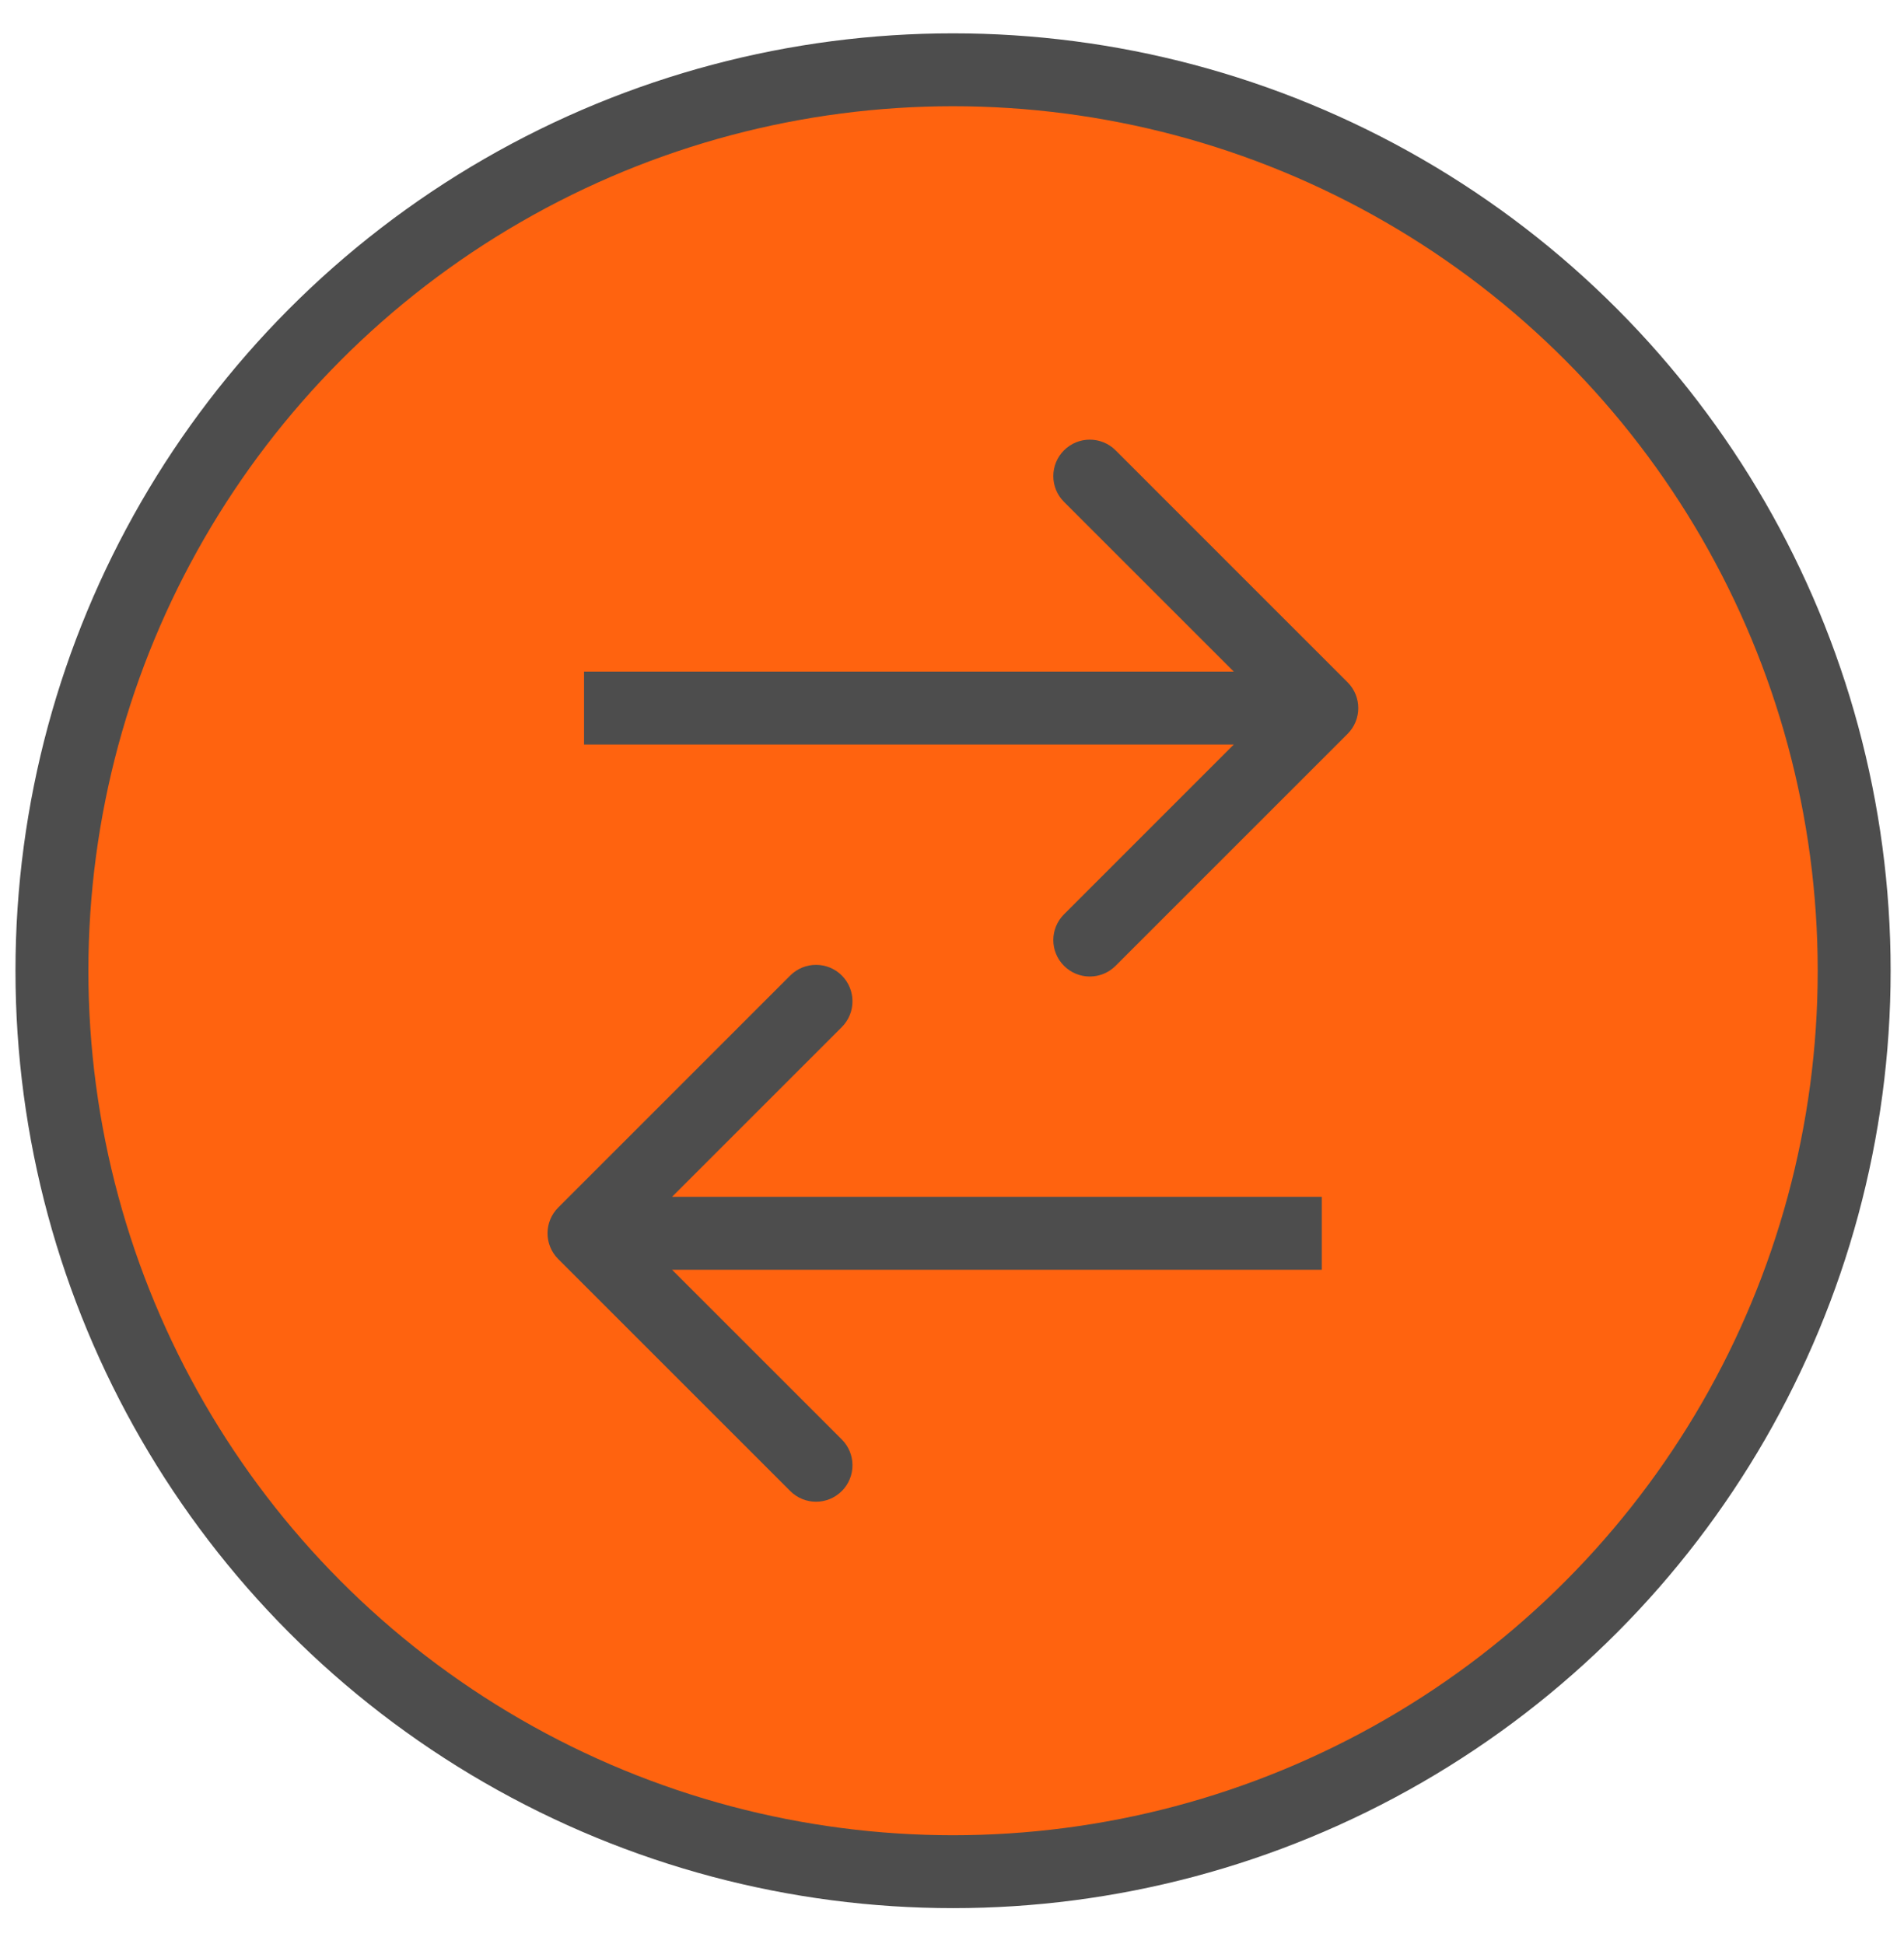
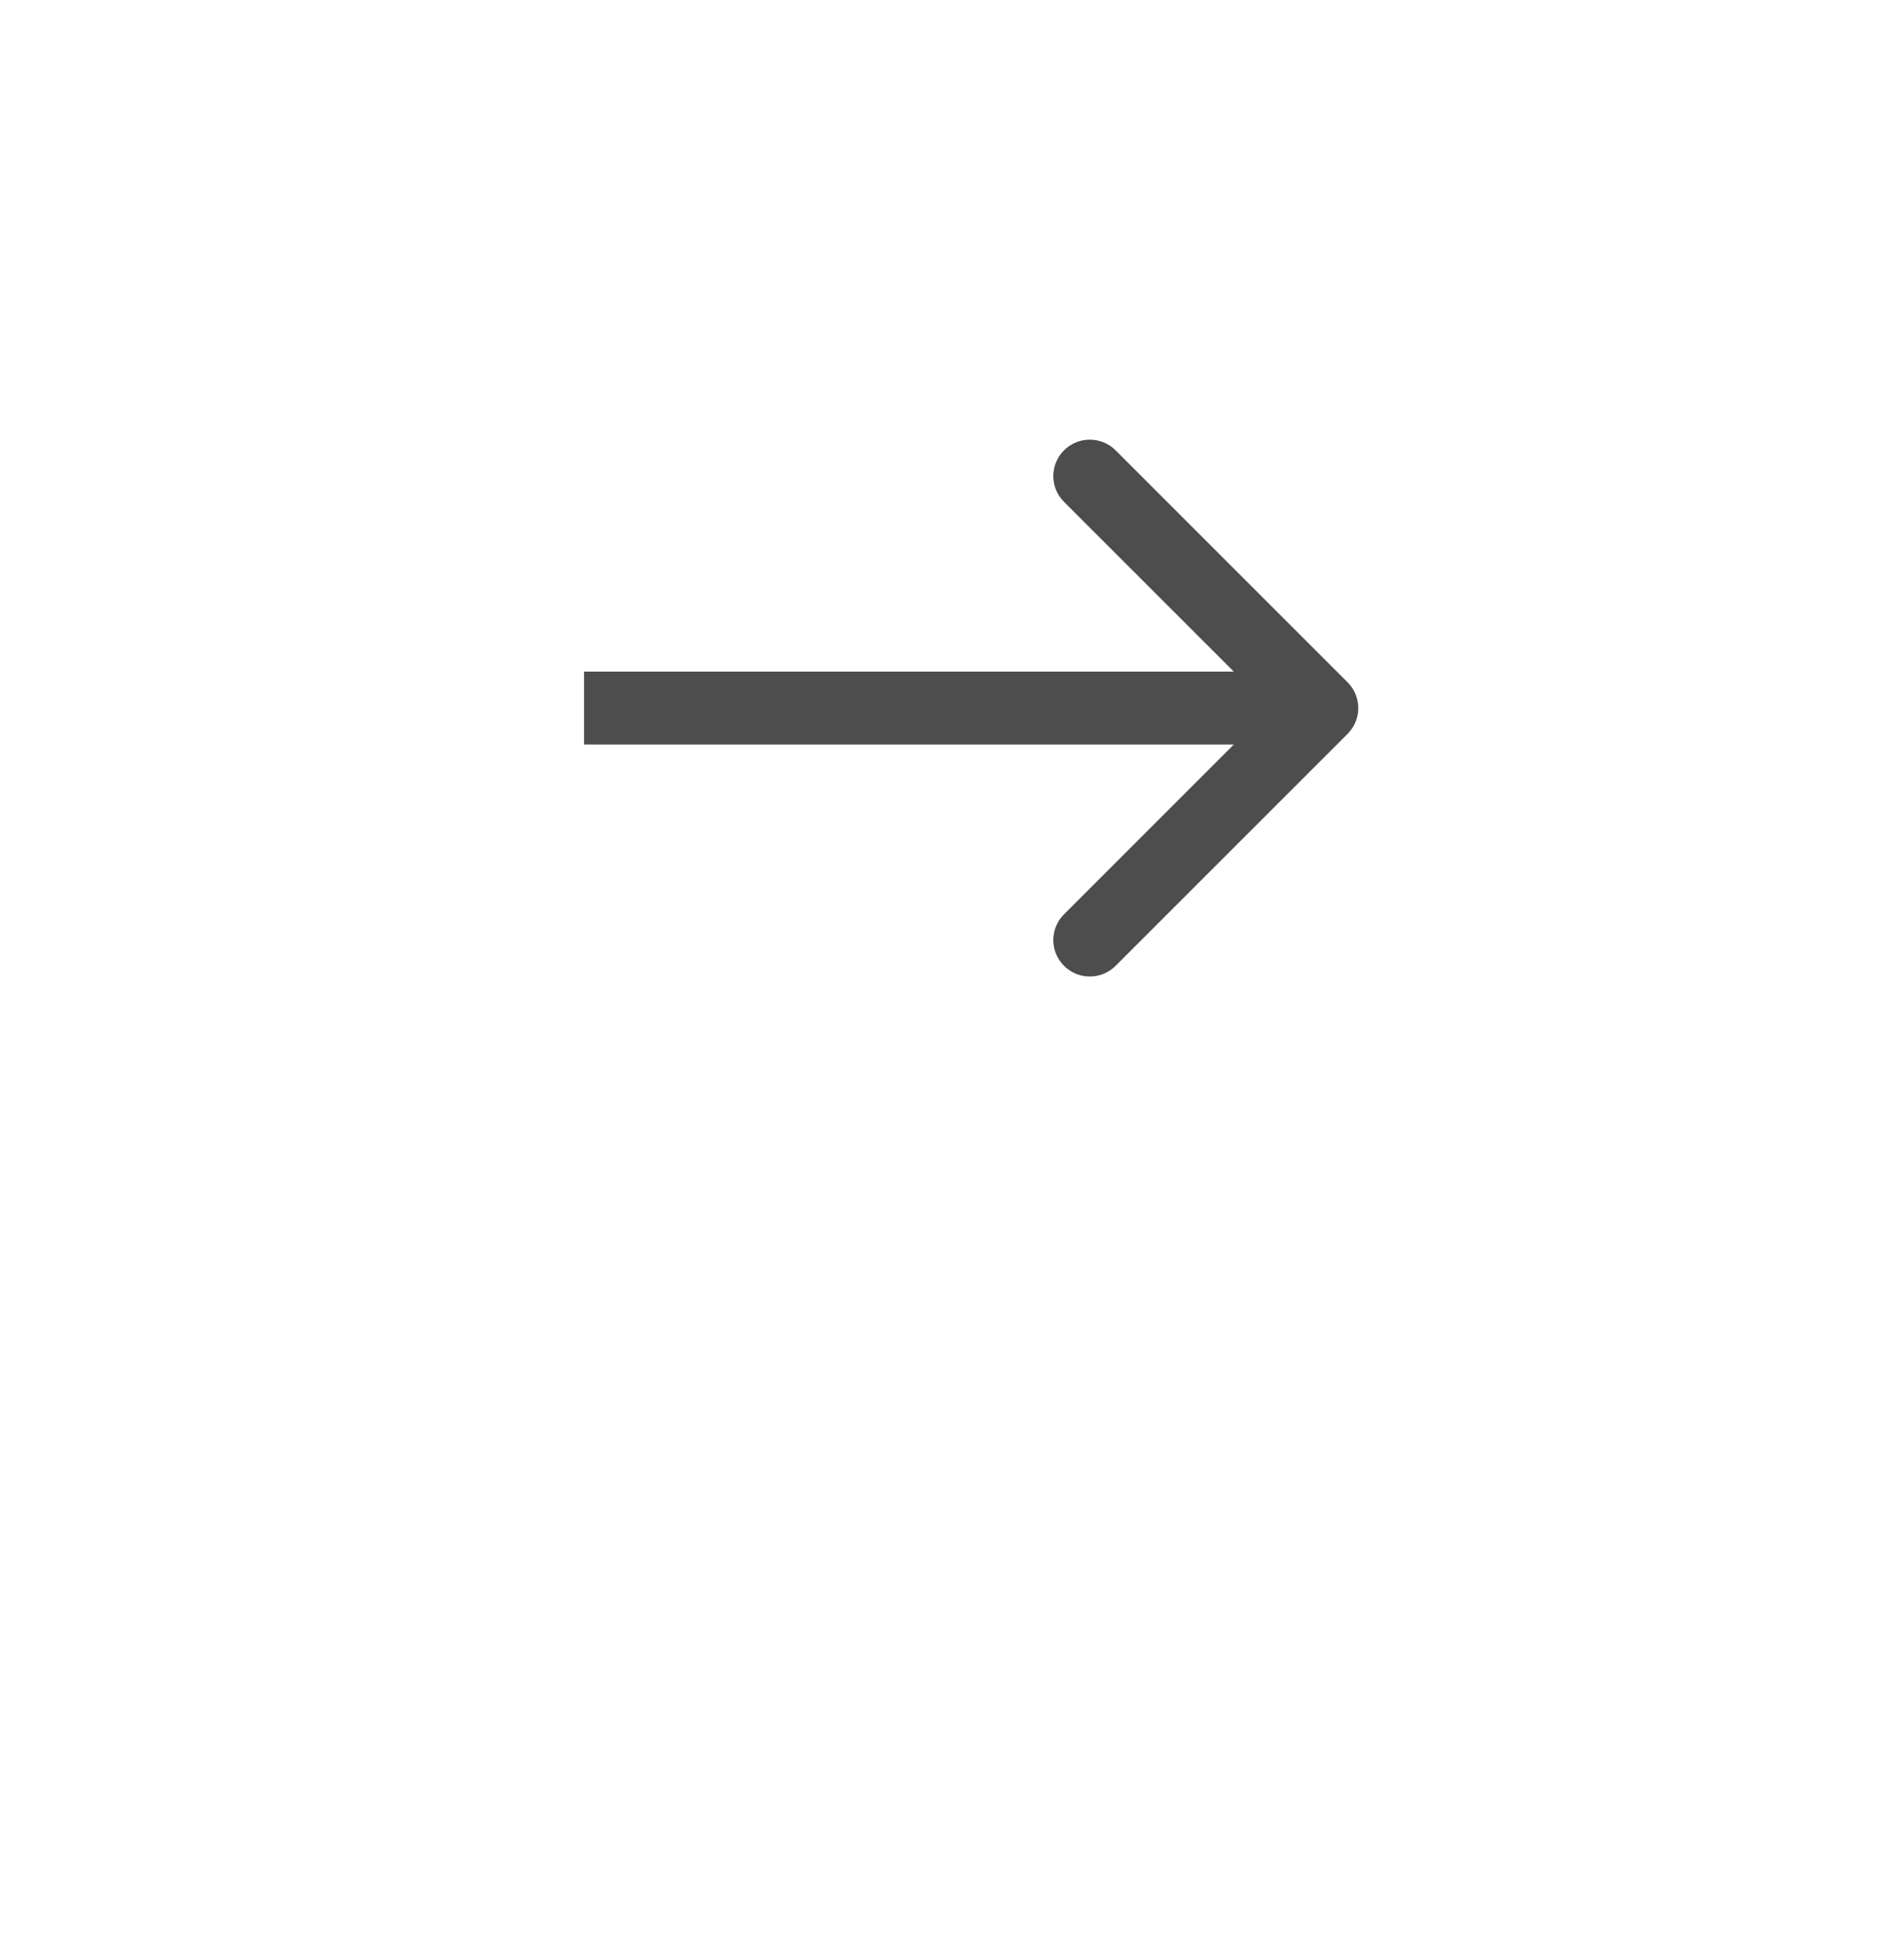
<svg xmlns="http://www.w3.org/2000/svg" width="47" height="48" viewBox="0 0 47 48" fill="none">
-   <circle cx="23.526" cy="23.967" r="22.244" fill="#FF630F" stroke="#4D4D4D" stroke-width="1.8" />
  <path d="M33.265 18.119C33.617 17.767 33.617 17.198 33.265 16.846L27.538 11.118C27.186 10.767 26.616 10.767 26.265 11.118C25.913 11.47 25.913 12.04 26.265 12.391L31.356 17.482L26.265 22.574C25.913 22.925 25.913 23.495 26.265 23.846C26.616 24.198 27.186 24.198 27.538 23.846L33.265 18.119ZM14.417 18.382H32.629V16.582H14.417V18.382Z" fill="#4D4D4D" />
-   <path d="M13.78 29.813C13.428 30.164 13.428 30.734 13.78 31.086L19.507 36.813C19.859 37.165 20.429 37.165 20.78 36.813C21.131 36.462 21.131 35.892 20.78 35.54L15.689 30.449L20.78 25.358C21.131 25.007 21.131 24.437 20.78 24.085C20.429 23.734 19.859 23.734 19.507 24.085L13.78 29.813ZM32.628 29.549L14.416 29.549V31.349L32.628 31.349V29.549Z" fill="#4D4D4D" />
</svg>